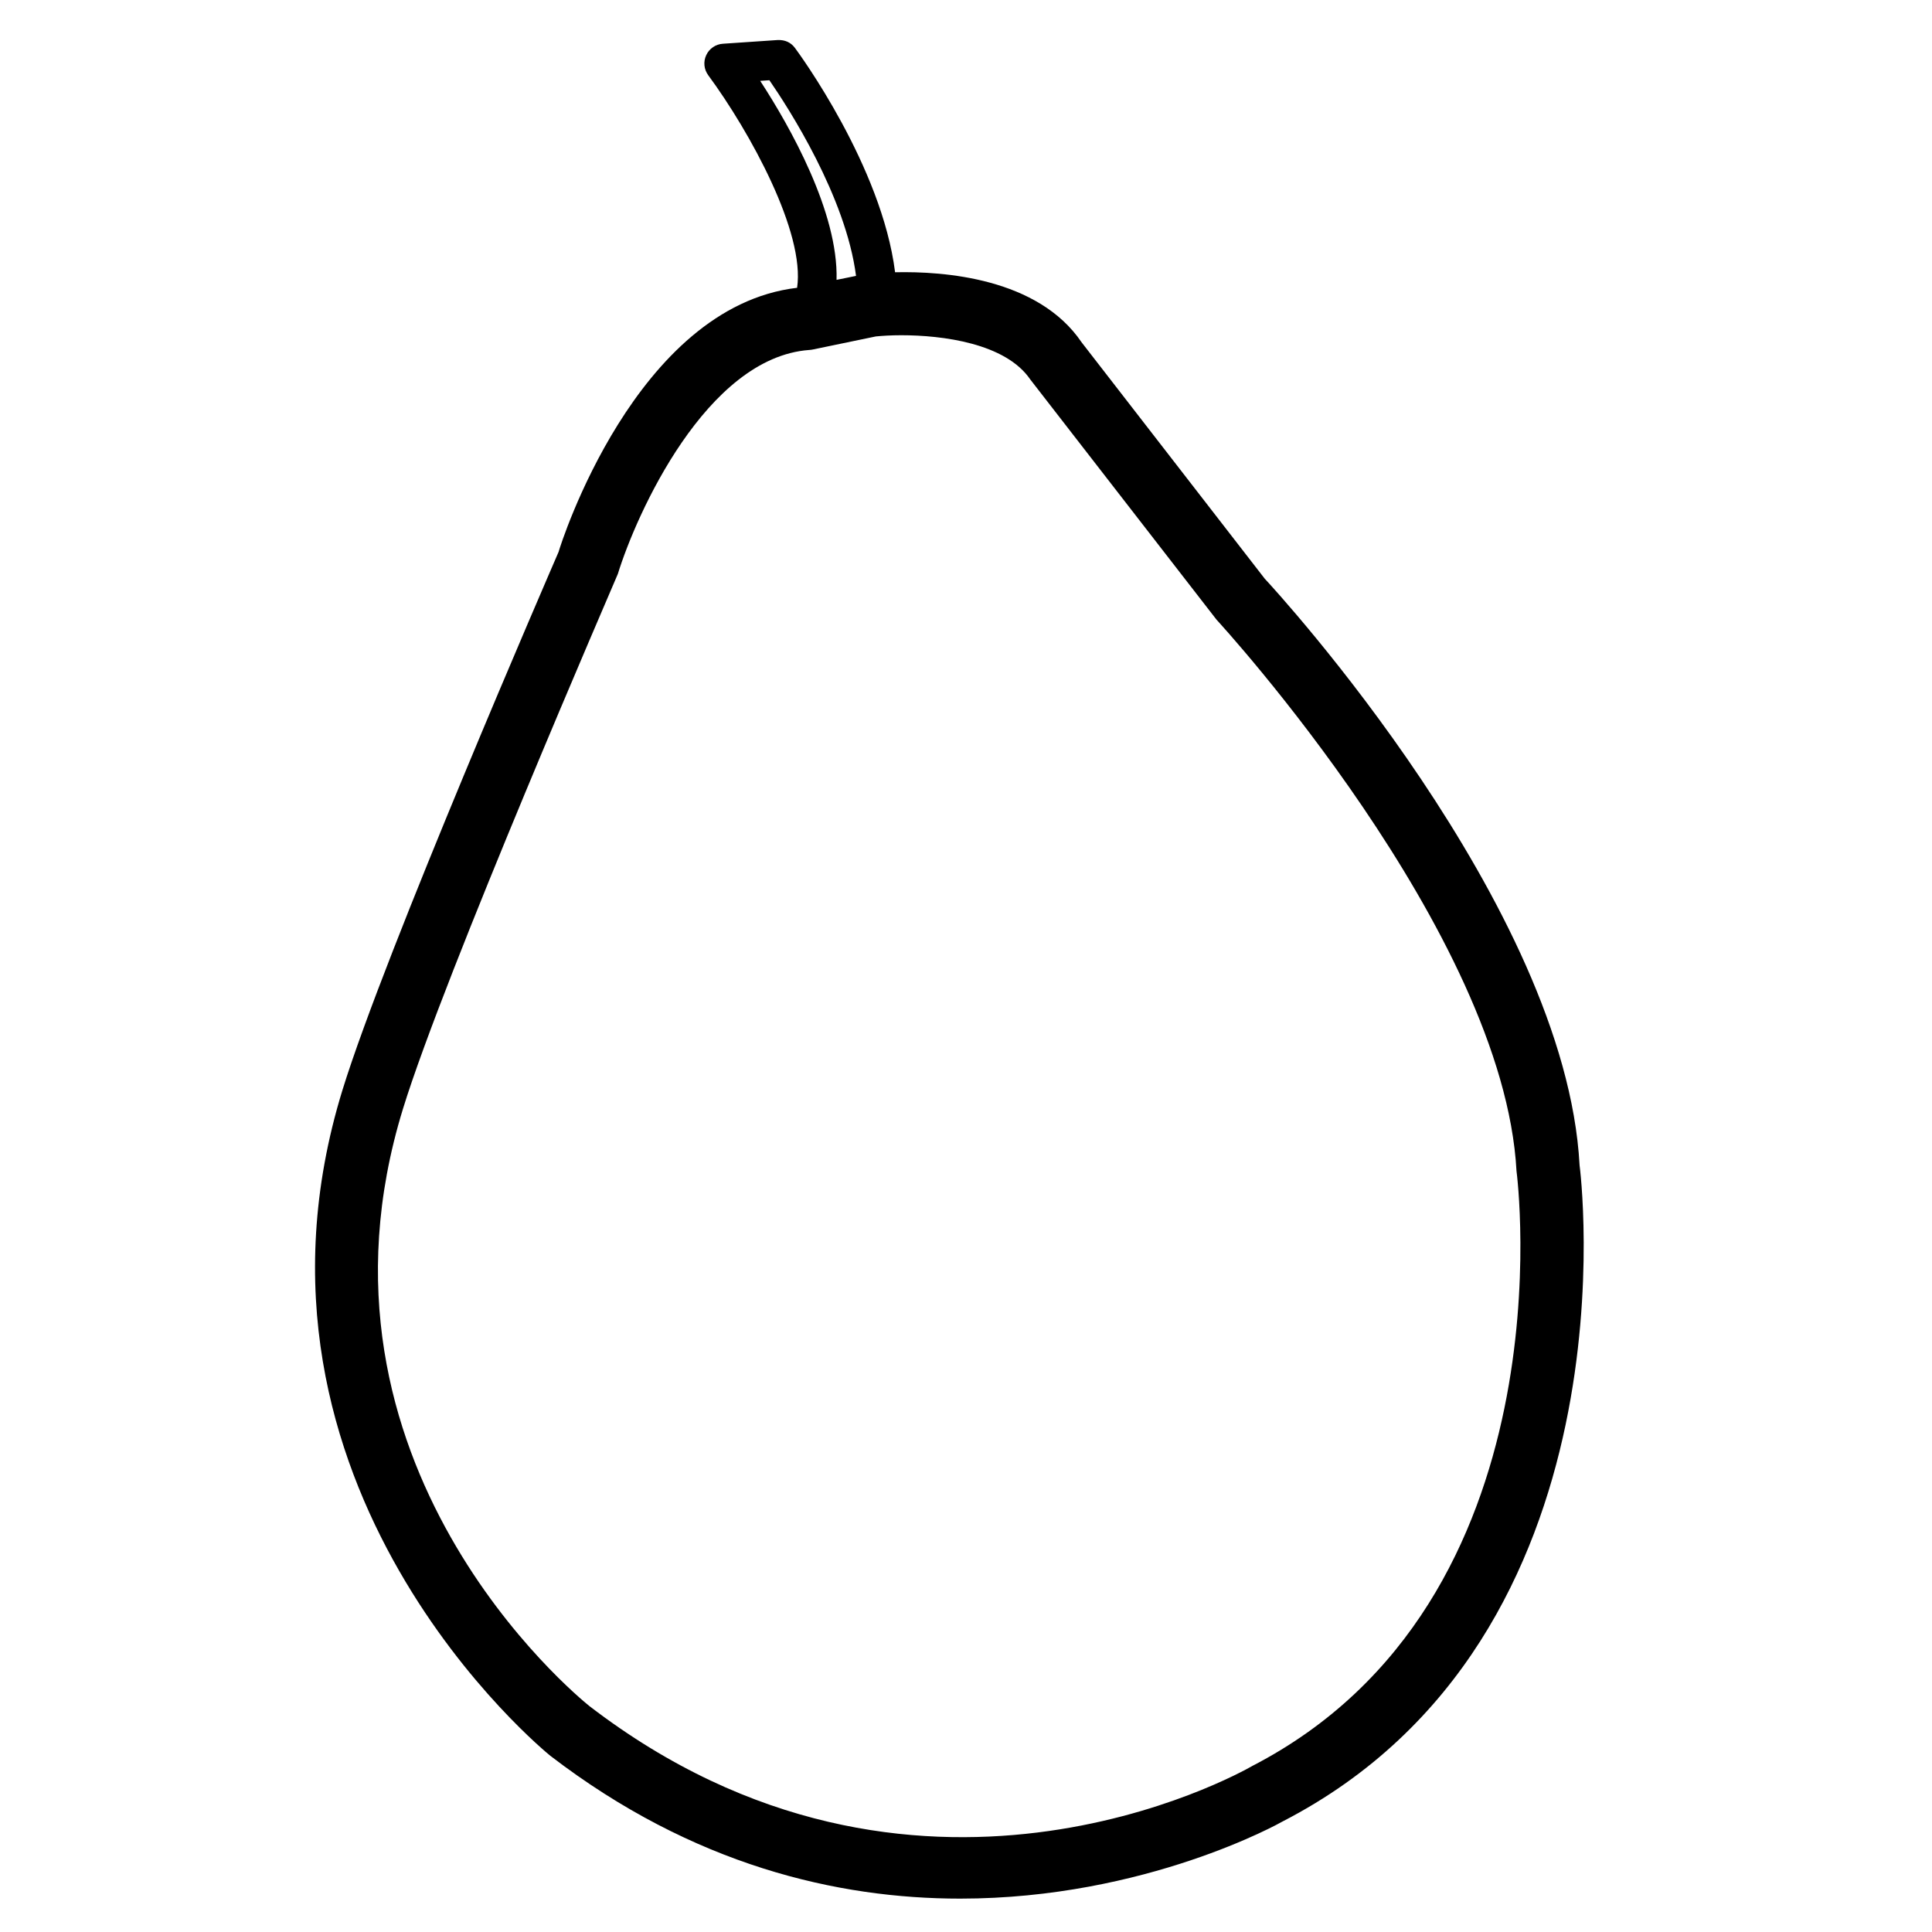
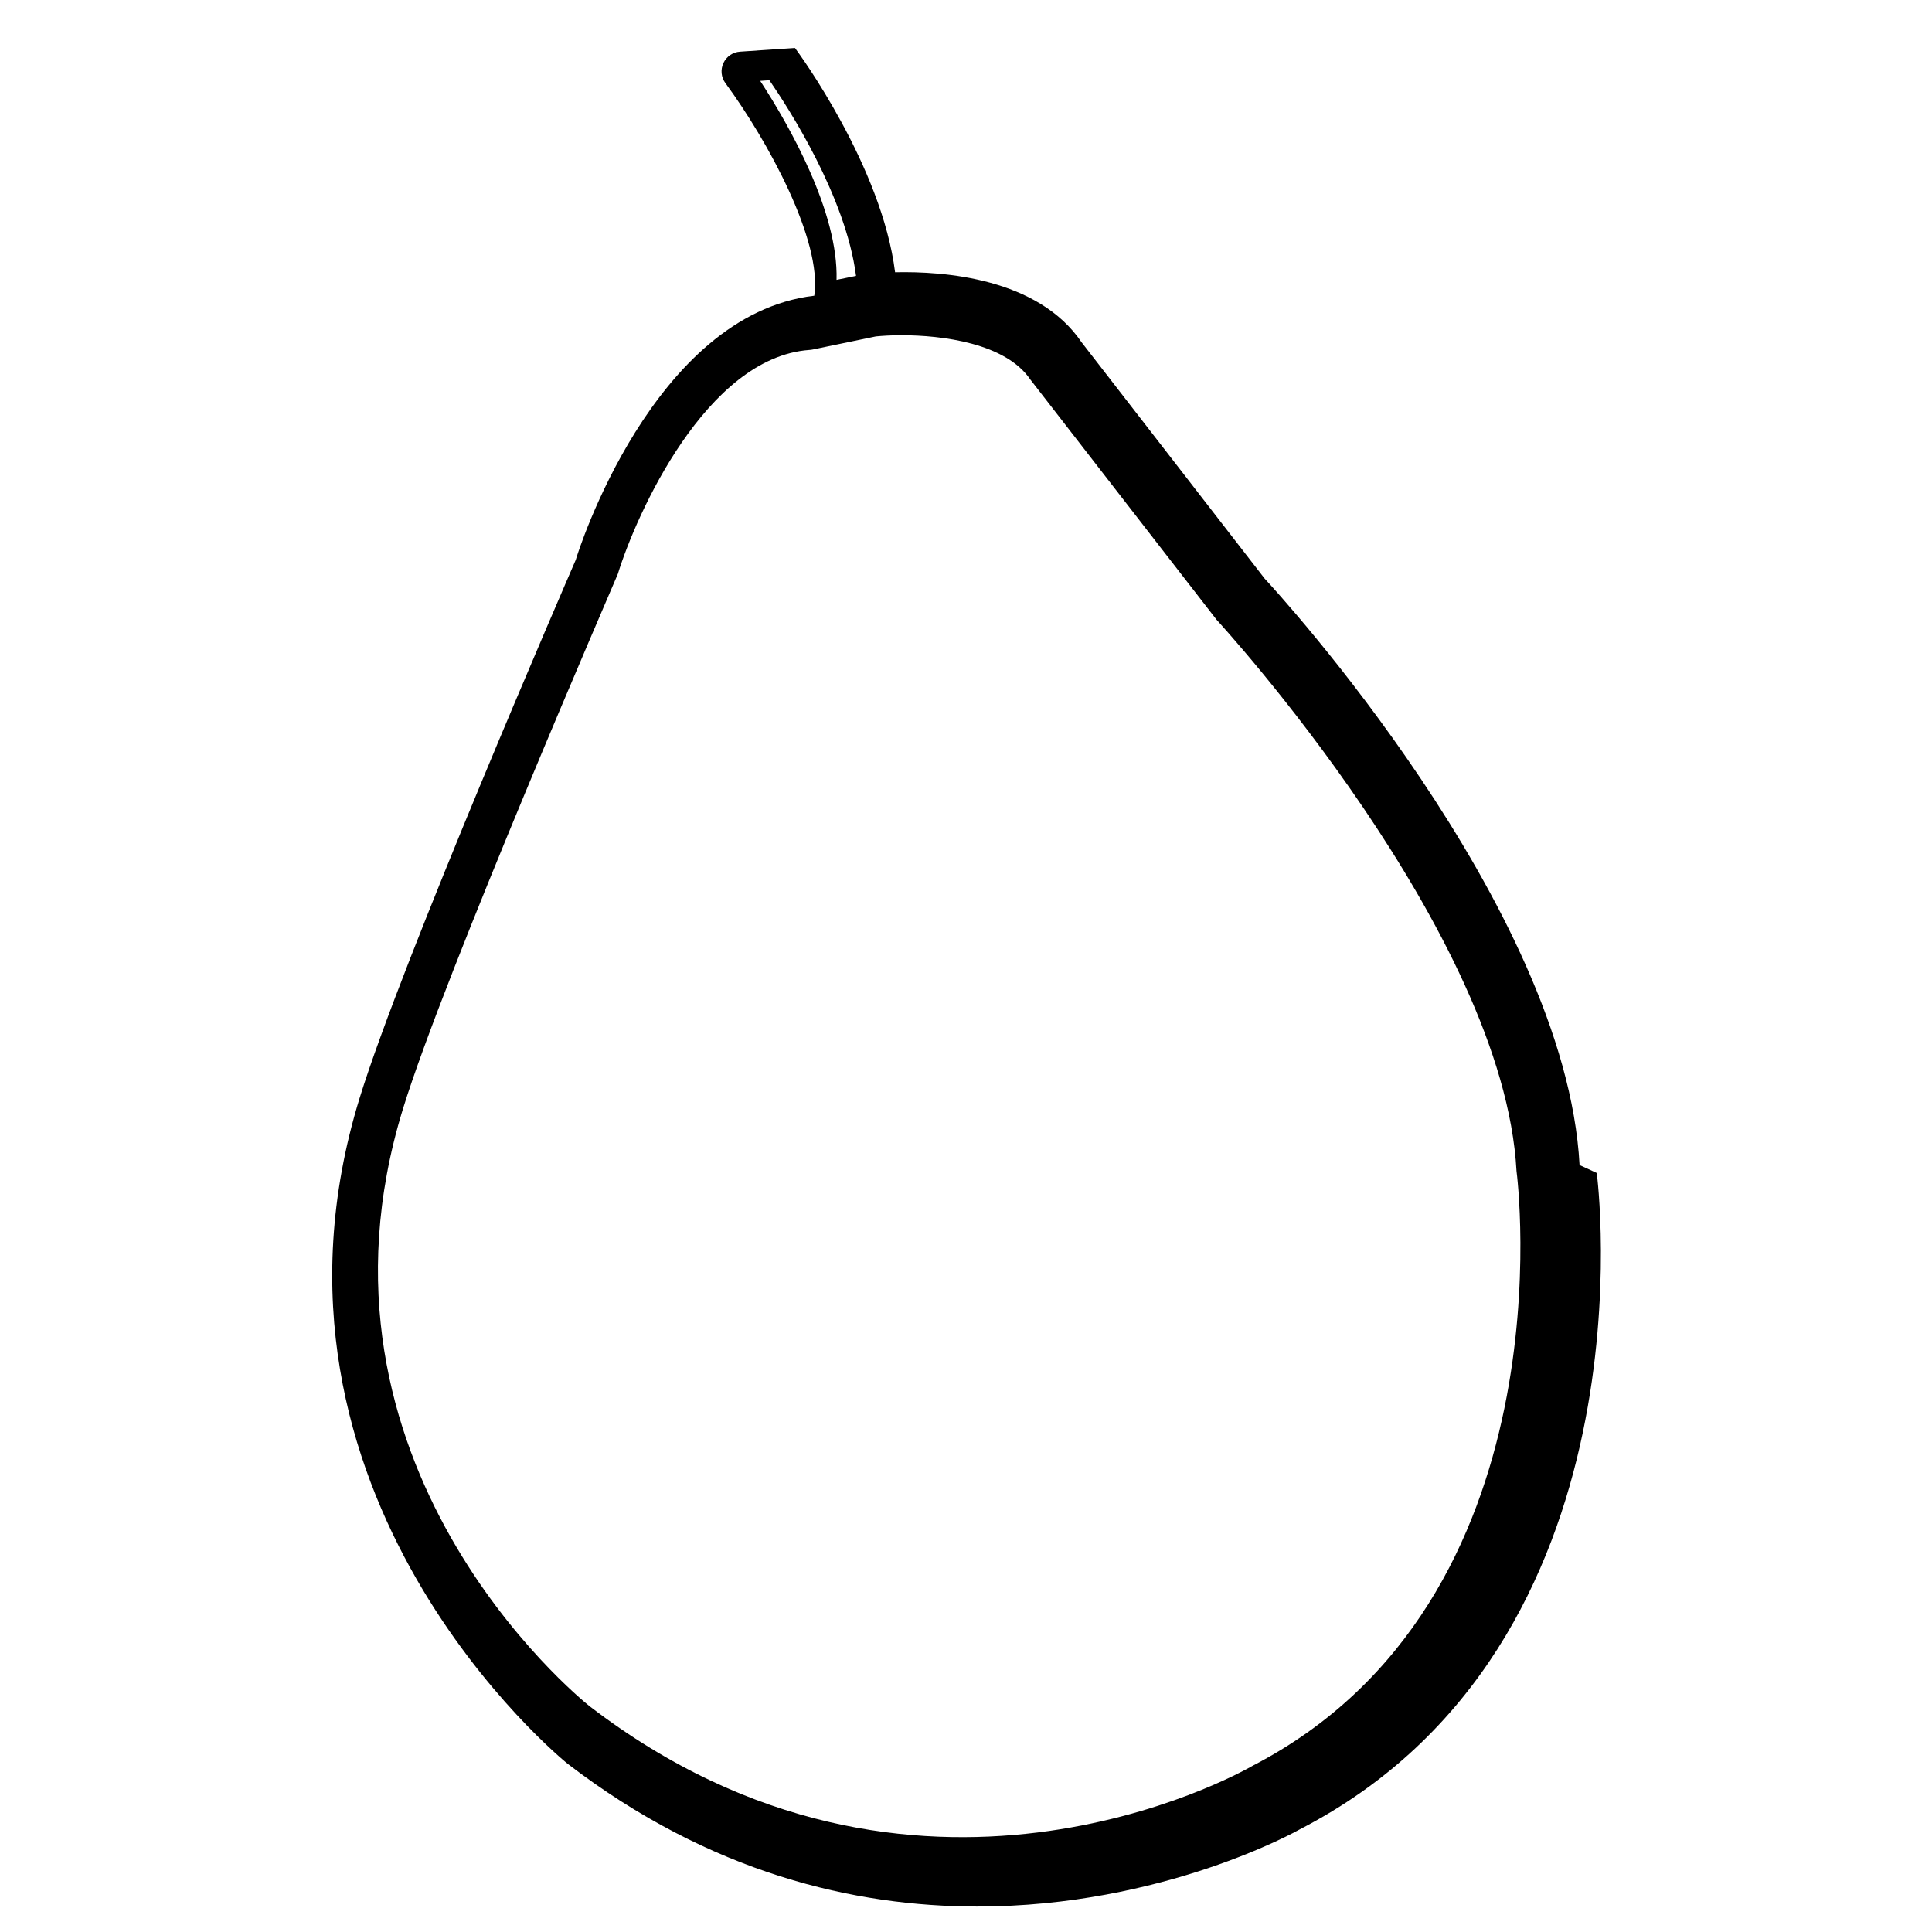
<svg xmlns="http://www.w3.org/2000/svg" fill="#000000" width="800px" height="800px" version="1.1" viewBox="144 144 512 512">
-   <path d="m562.6 452.75c-3.695-68.688-80.629-152.42-83.422-155.38l-48.531-62.641c-11.566-17.066-36.527-18.871-49.438-18.578-3.508-28.066-25.484-58.043-26.535-59.449s-2.539-2.164-4.555-2.098l-14.547 0.988c-1.91 0.125-3.609 1.277-4.41 3.019-0.82 1.742-0.609 3.777 0.523 5.312 11.168 15.176 25.715 41.754 23.555 56.344-42.762 5.039-62.703 68.121-63.207 69.988-1.867 4.324-46.035 106.11-57.289 142.66-32.391 105.23 54.117 175.6 55.105 176.39 37.871 29.074 76.16 37.848 108.61 37.848 49.246 0 85.059-20.215 85.438-20.445 94.969-48.973 78.805-173.41 78.699-173.96zm-217.14-287.32 2.434-0.168c5.059 7.328 20.258 30.836 22.965 51.852l-5.164 1.051c0.508-17.887-12.383-40.707-20.234-52.734zm130.38 446.59c-3.633 2.078-89.574 50.191-175.64-15.891-3.211-2.582-78.383-64.129-49.414-158.26 10.957-35.645 56.176-139.85 56.953-141.78 4.871-15.828 23.469-57.352 50.719-59.344 0.355-0.02 0.715-0.062 1.07-0.148l16.582-3.441c1.723-0.168 4.051-0.316 6.738-0.316 10.852 0 27.648 2.098 34.195 11.734l49.352 63.648c0.754 0.82 76.074 82.812 79.496 146.12 0.168 1.133 14.609 113.96-70.051 157.67z" />
+   <path d="m562.6 452.75c-3.695-68.688-80.629-152.42-83.422-155.38l-48.531-62.641c-11.566-17.066-36.527-18.871-49.438-18.578-3.508-28.066-25.484-58.043-26.535-59.449l-14.547 0.988c-1.91 0.125-3.609 1.277-4.41 3.019-0.82 1.742-0.609 3.777 0.523 5.312 11.168 15.176 25.715 41.754 23.555 56.344-42.762 5.039-62.703 68.121-63.207 69.988-1.867 4.324-46.035 106.11-57.289 142.66-32.391 105.23 54.117 175.6 55.105 176.39 37.871 29.074 76.16 37.848 108.61 37.848 49.246 0 85.059-20.215 85.438-20.445 94.969-48.973 78.805-173.41 78.699-173.96zm-217.14-287.32 2.434-0.168c5.059 7.328 20.258 30.836 22.965 51.852l-5.164 1.051c0.508-17.887-12.383-40.707-20.234-52.734zm130.38 446.59c-3.633 2.078-89.574 50.191-175.64-15.891-3.211-2.582-78.383-64.129-49.414-158.26 10.957-35.645 56.176-139.85 56.953-141.78 4.871-15.828 23.469-57.352 50.719-59.344 0.355-0.02 0.715-0.062 1.07-0.148l16.582-3.441c1.723-0.168 4.051-0.316 6.738-0.316 10.852 0 27.648 2.098 34.195 11.734l49.352 63.648c0.754 0.82 76.074 82.812 79.496 146.12 0.168 1.133 14.609 113.96-70.051 157.67z" />
</svg>